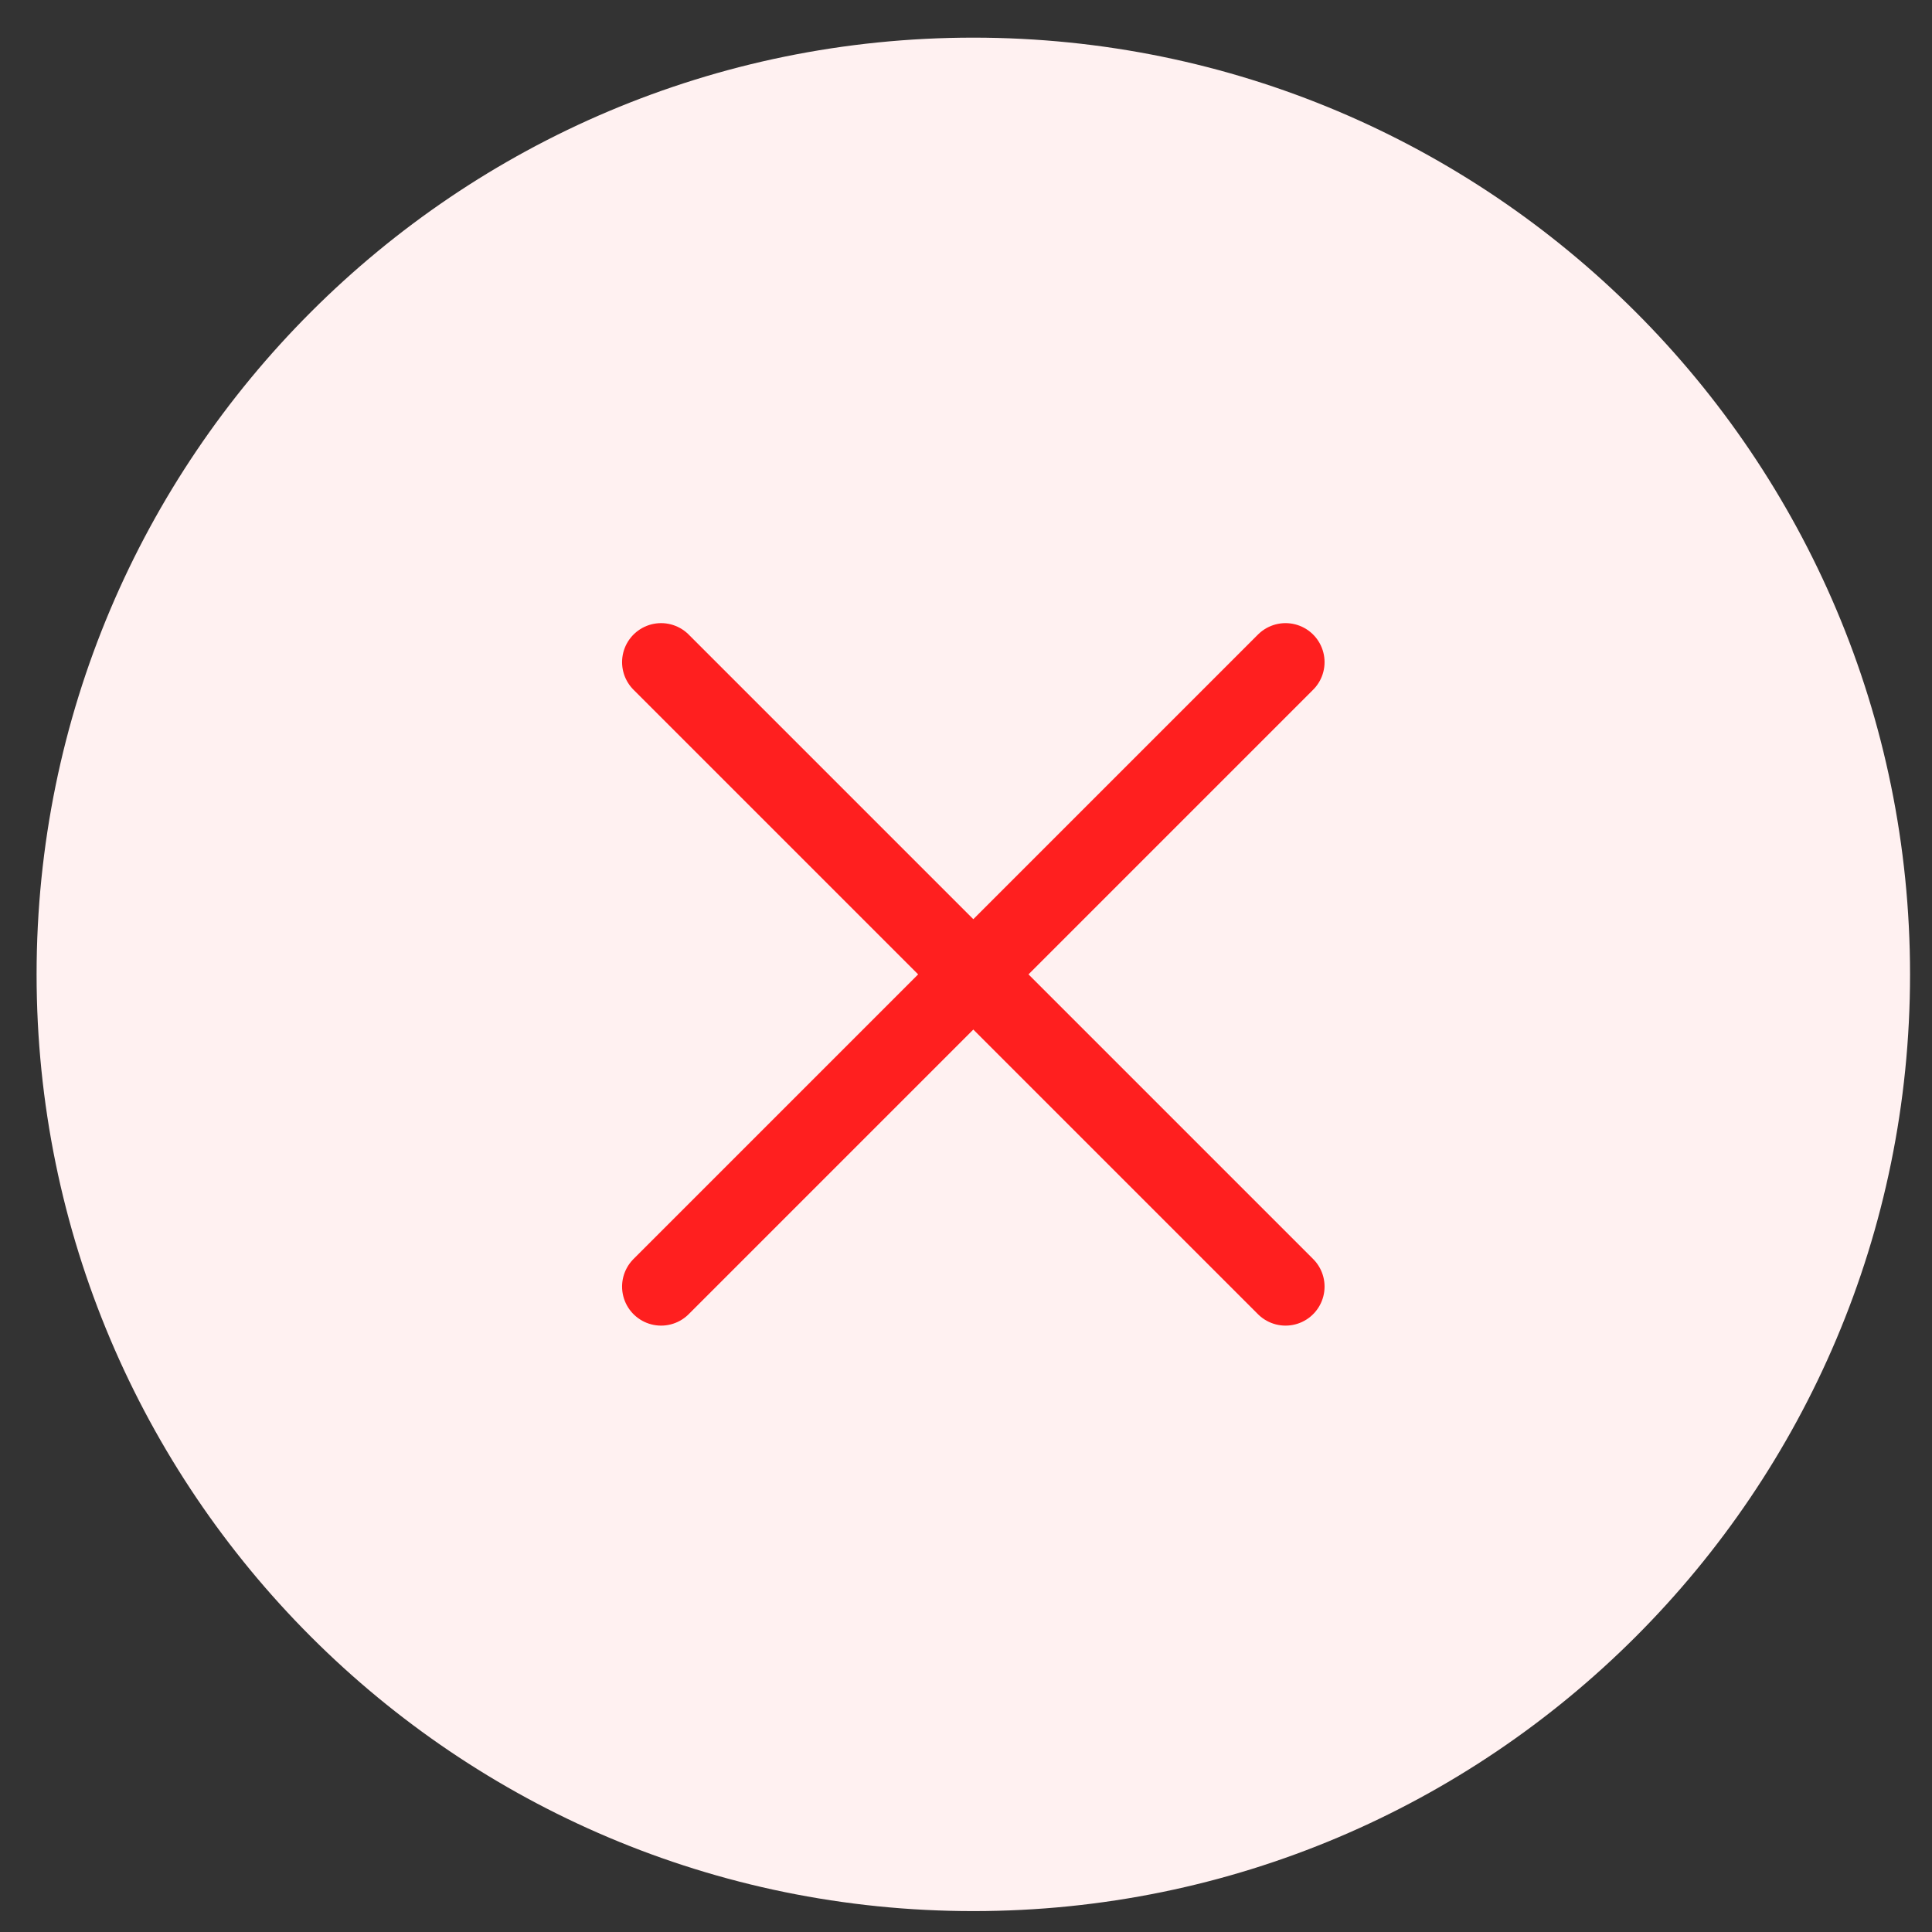
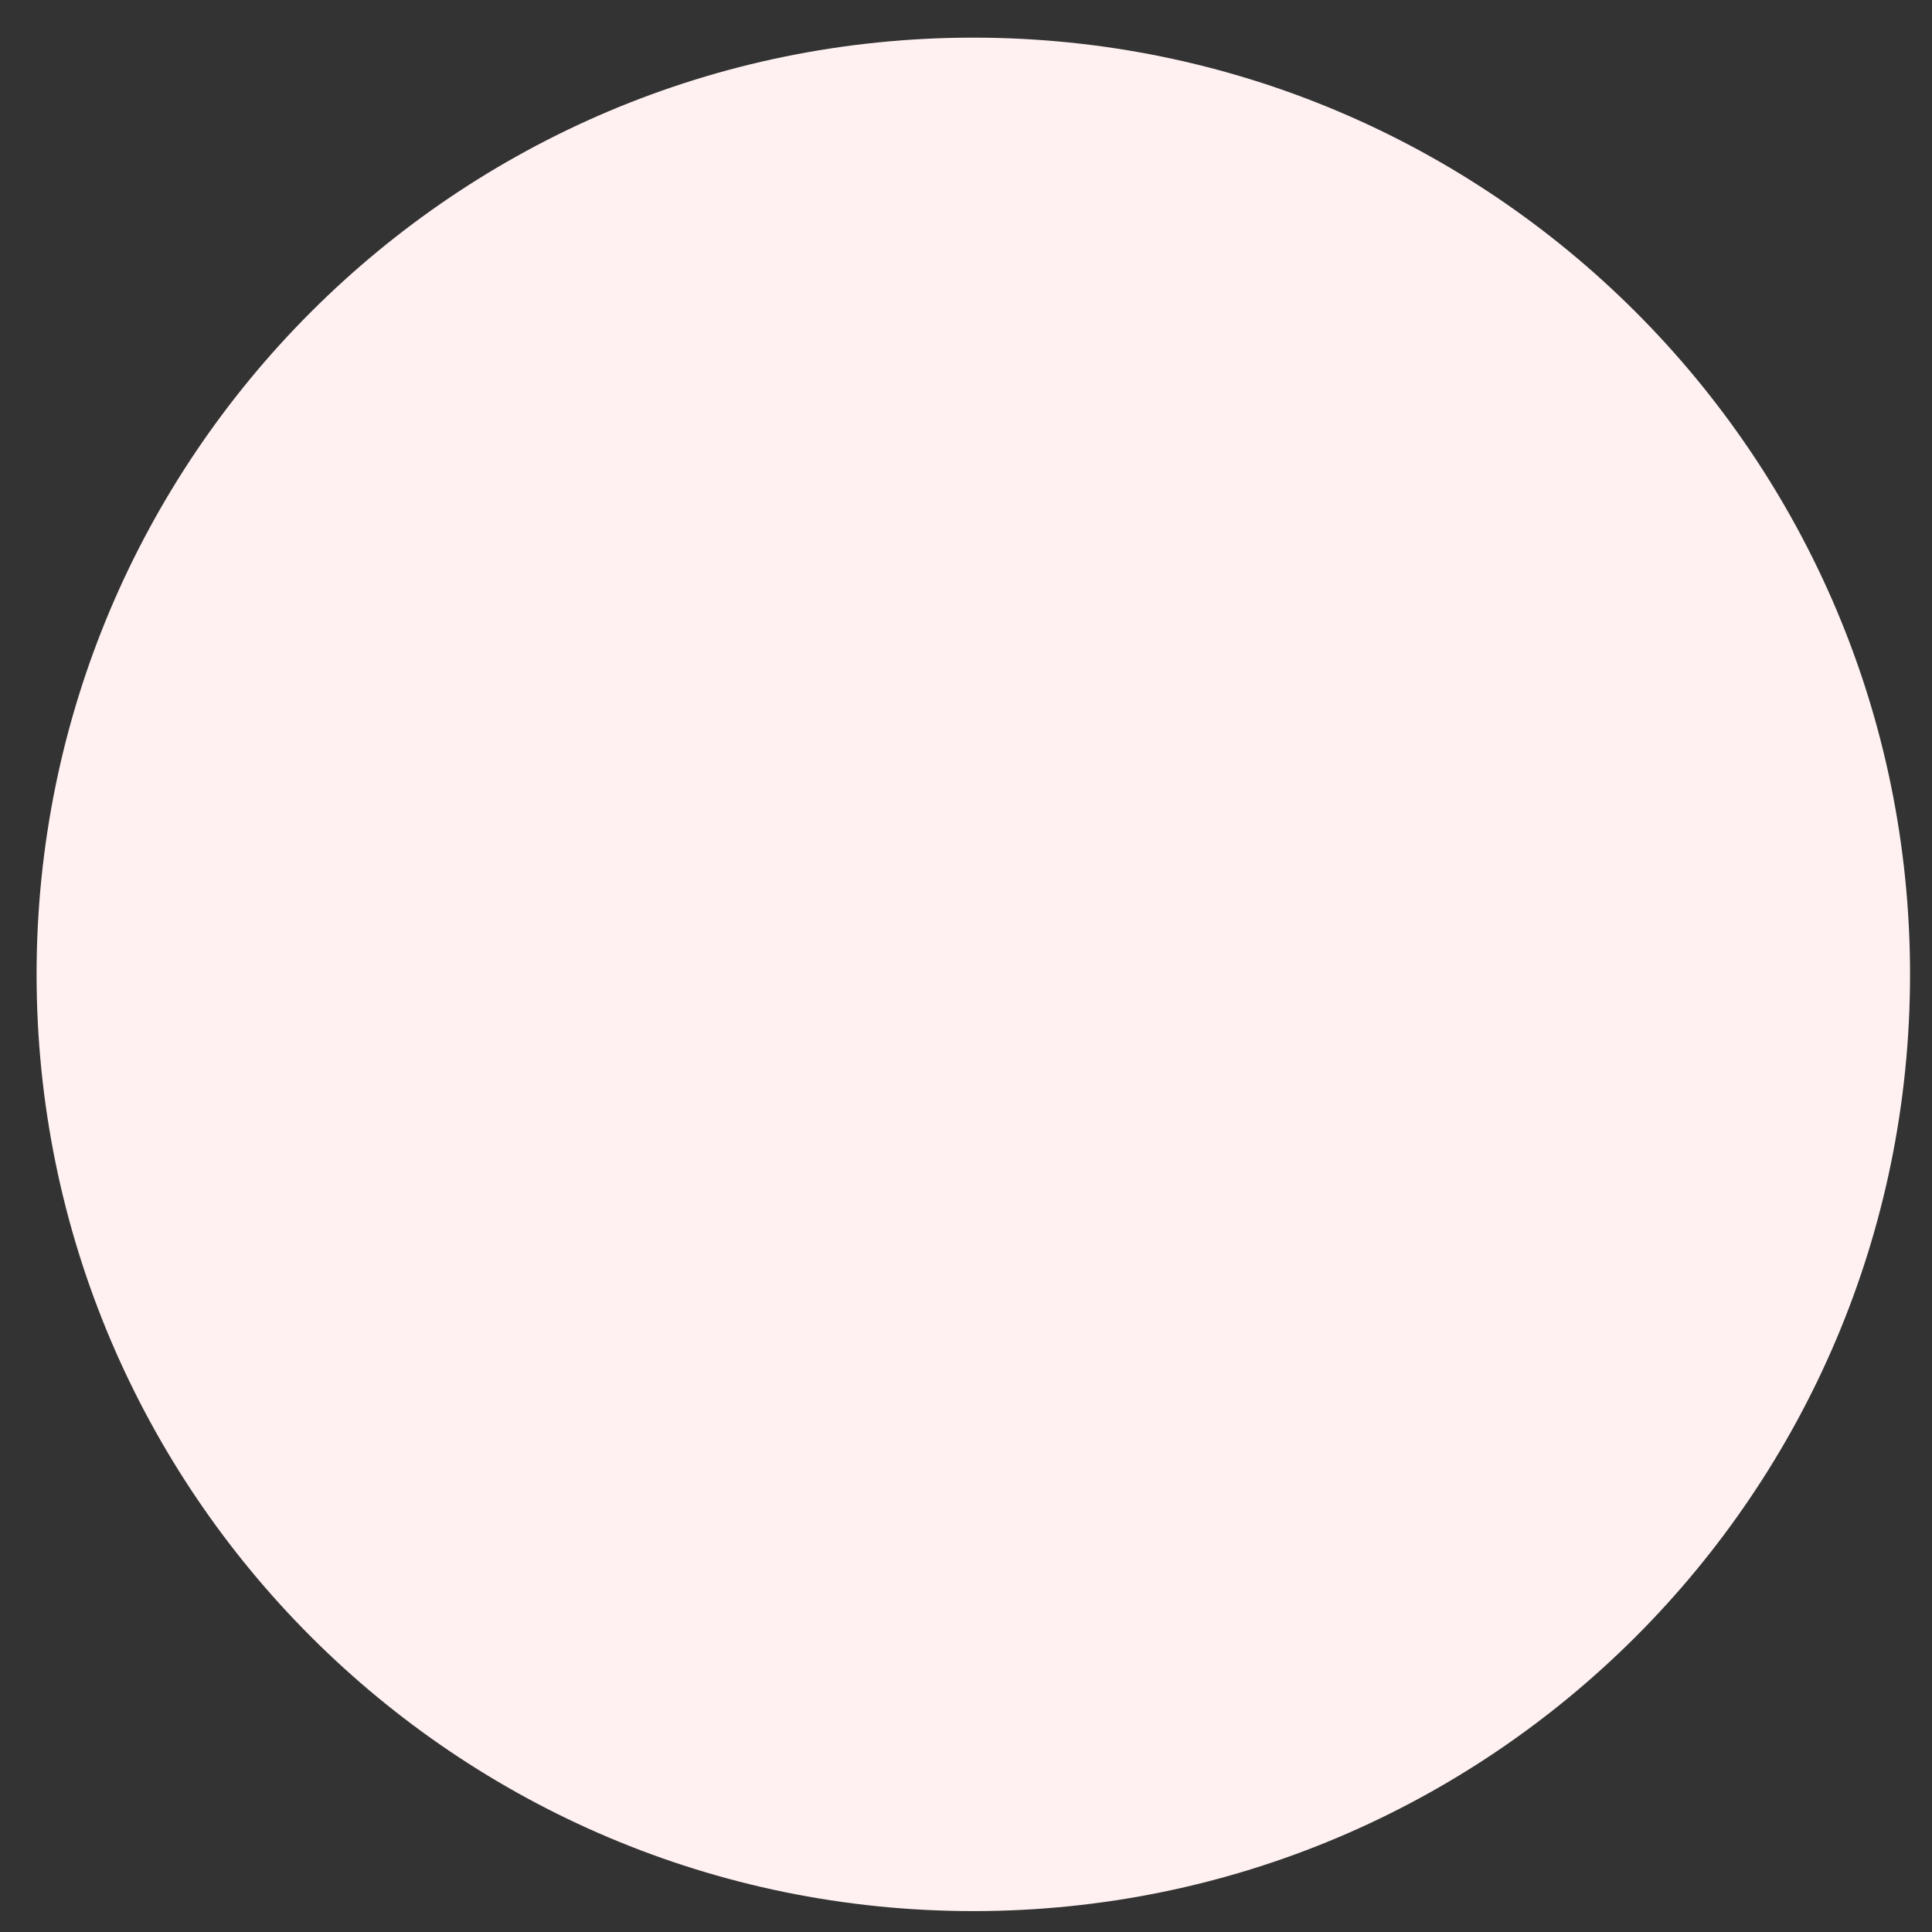
<svg xmlns="http://www.w3.org/2000/svg" width="33" height="33" viewBox="0 0 33 33" fill="none">
  <rect x="0" y="0" width="33" height="33" fill="#333333" stroke="none" />
  <path d="M0.625 16.643C0.625 7.806 7.788 0.643 16.625 0.643C25.462 0.643 32.625 7.806 32.625 16.643C32.625 25.479 25.462 32.643 16.625 32.643C7.788 32.643 0.625 25.479 0.625 16.643Z" fill="#FFF1F1" />
  <rect width="16" height="16" transform="translate(8.625 8.643)" fill="white" fill-opacity="0.01" />
-   <path d="M11.292 11.31L21.958 21.976M11.292 21.976L21.958 11.31" stroke="#FF1F1F" stroke-width="1.333" stroke-linecap="round" stroke-linejoin="round" />
</svg>